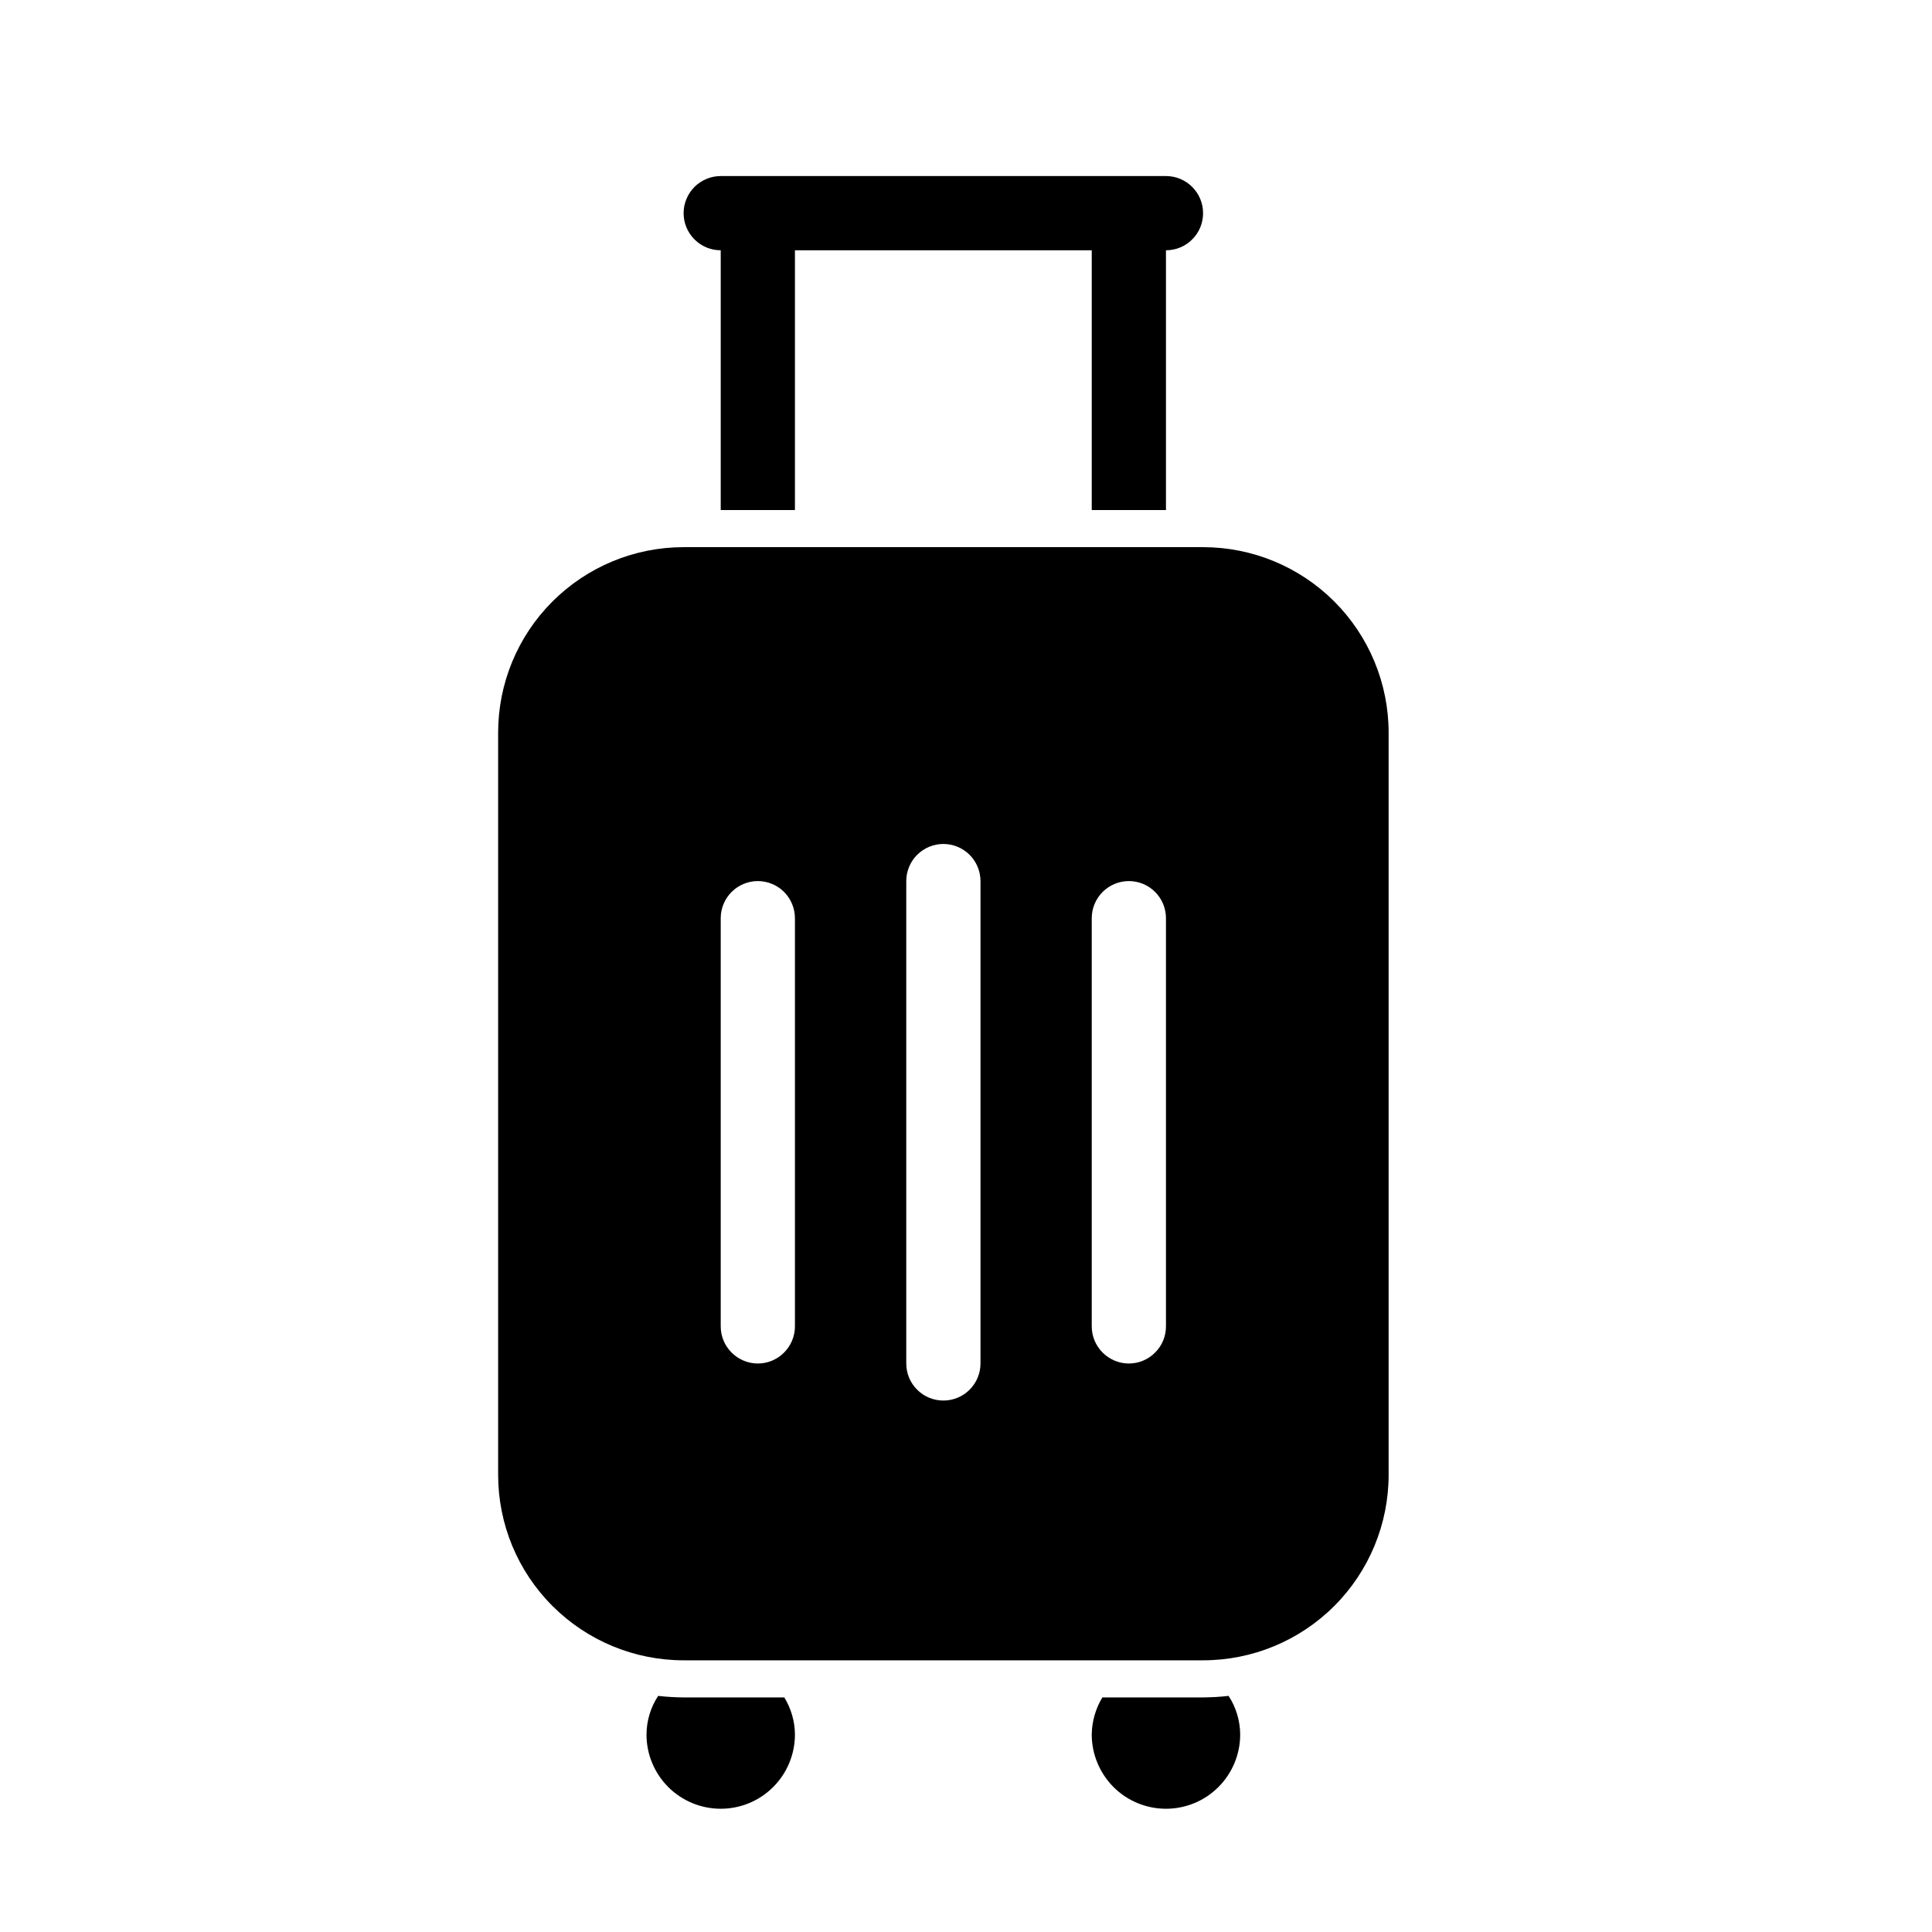
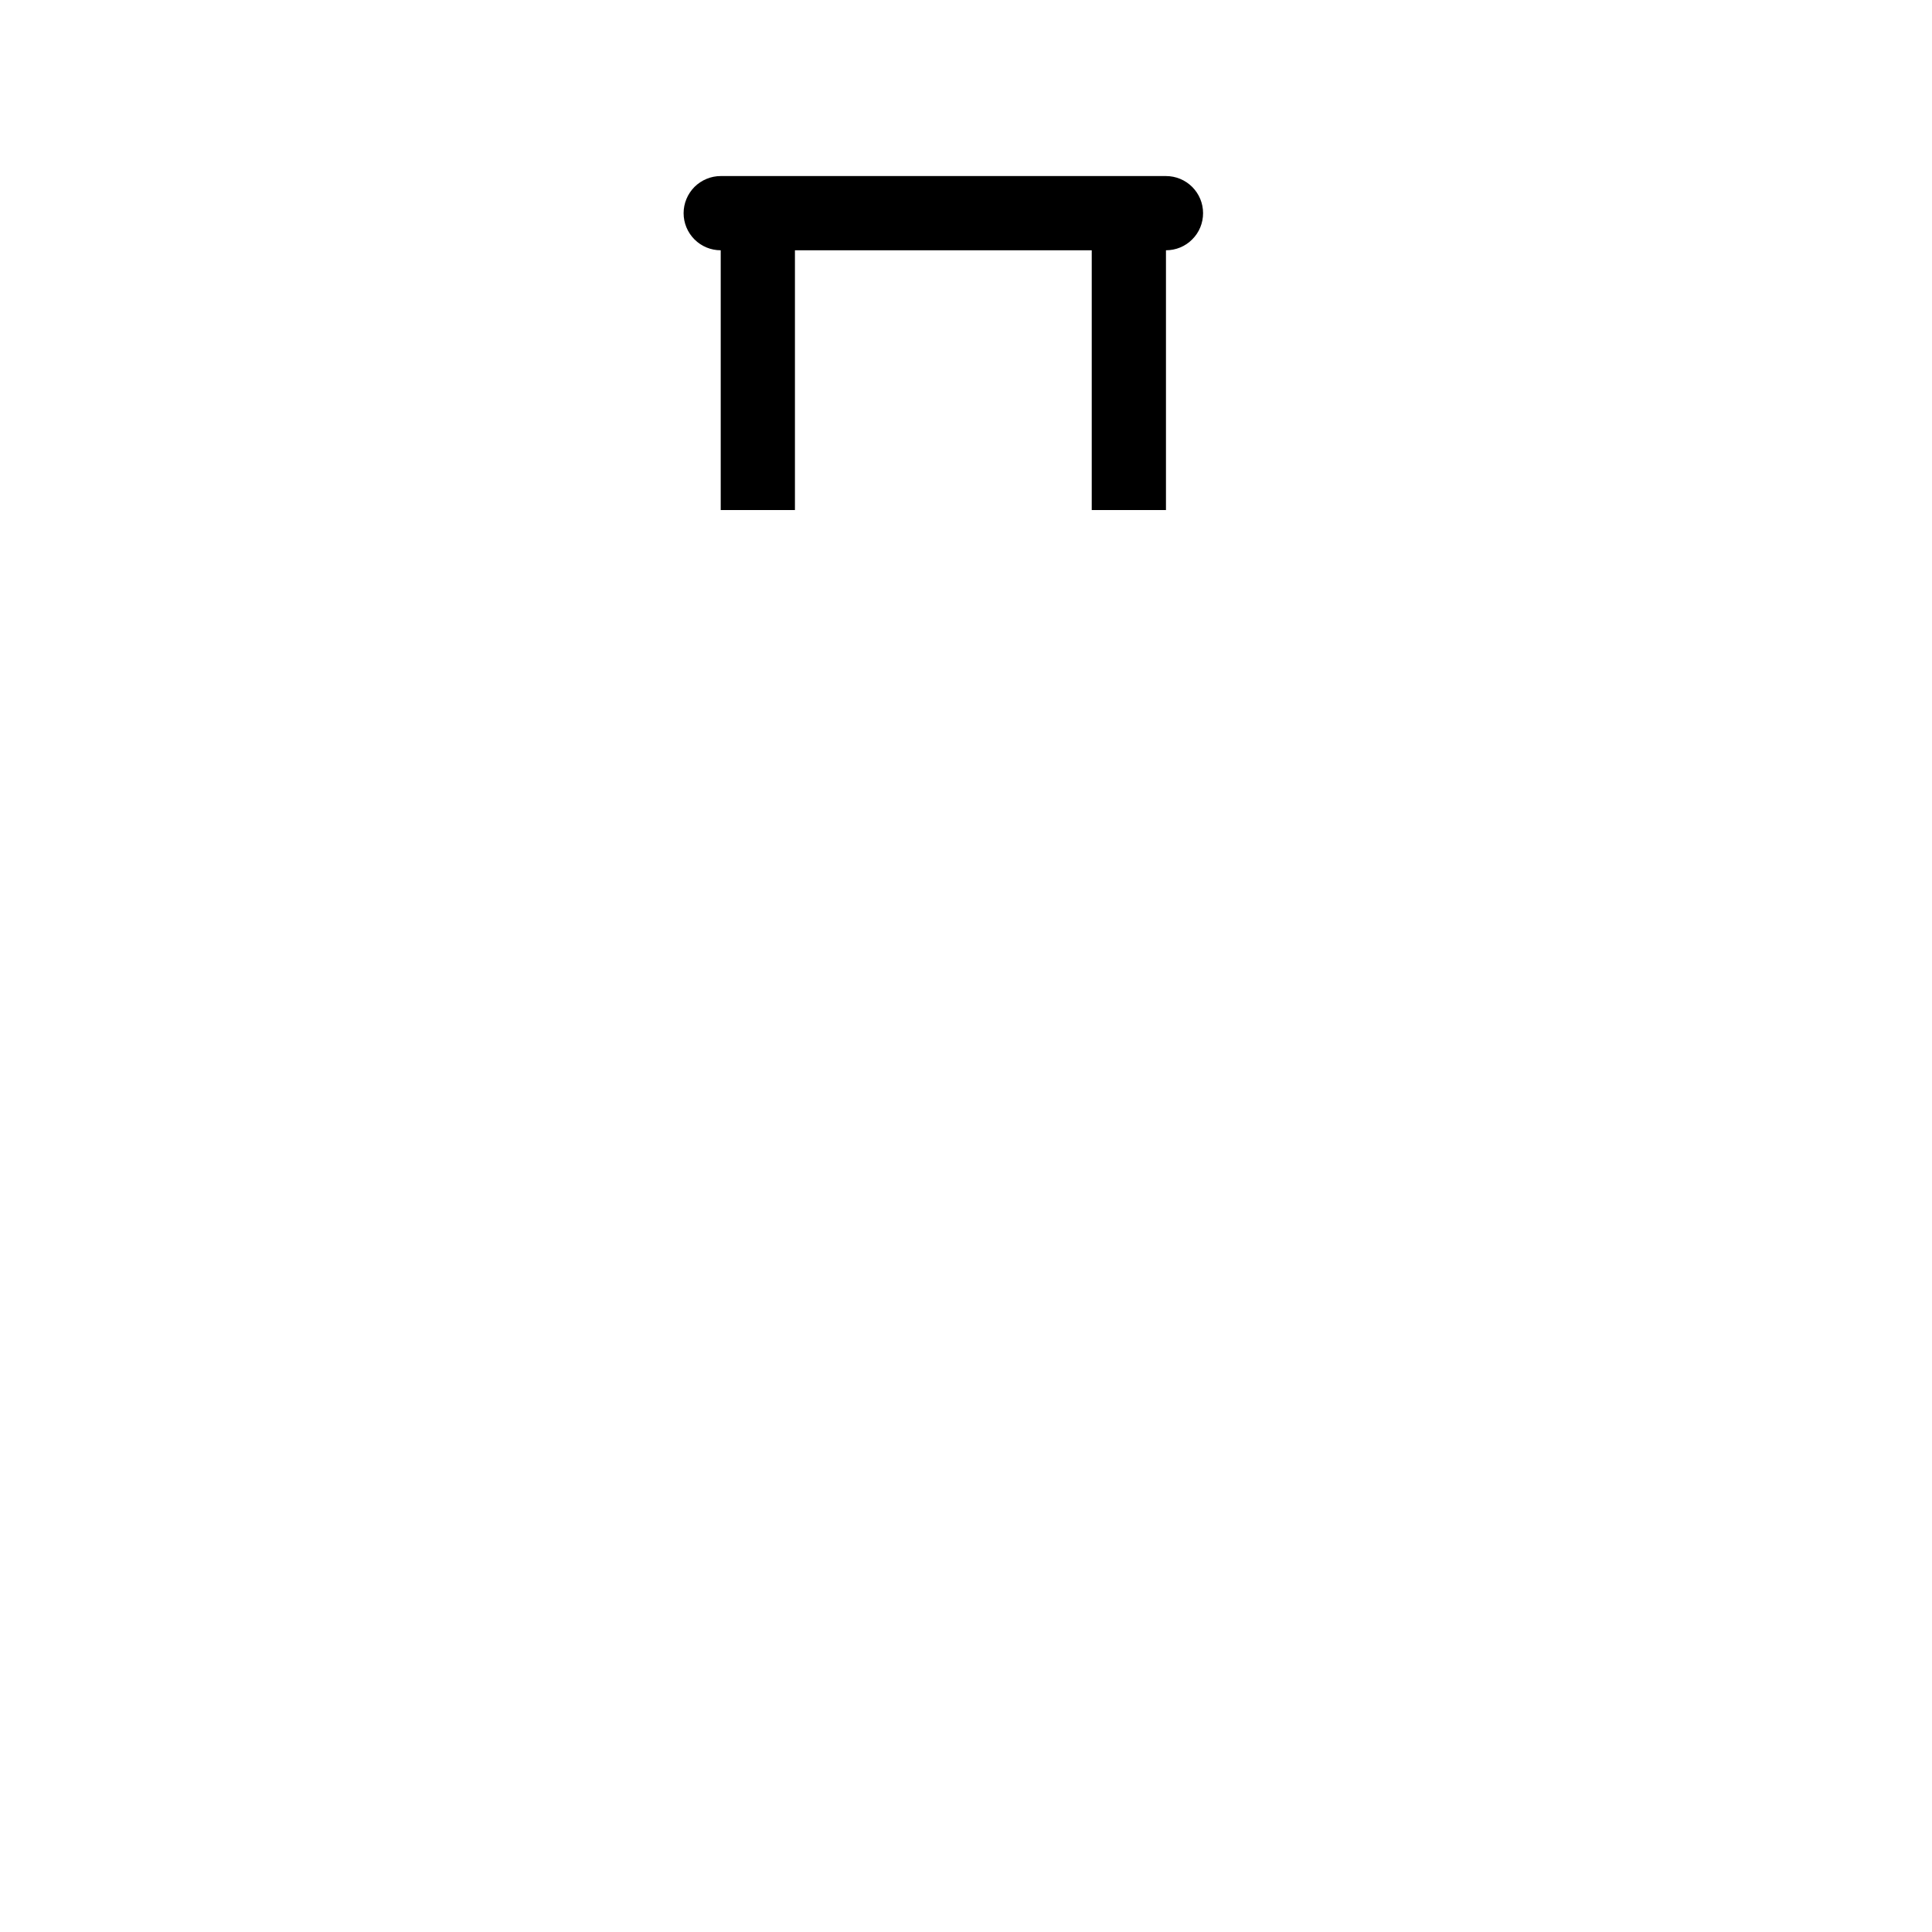
<svg xmlns="http://www.w3.org/2000/svg" width="24" height="24" viewBox="0 0 24 24" fill="#000000">
-   <path d="M14.945 6.797H8.492C7.881 6.797 7.295 7.04 6.863 7.472C6.43 7.904 6.188 8.49 6.188 9.102V18.32C6.188 18.932 6.43 19.518 6.863 19.95C7.295 20.382 7.881 20.625 8.492 20.625H14.945C15.557 20.625 16.143 20.382 16.575 19.95C17.007 19.518 17.25 18.932 17.25 18.32V9.102C17.25 8.49 17.007 7.904 16.575 7.472C16.143 7.04 15.557 6.797 14.945 6.797ZM9.875 16.477C9.875 16.599 9.826 16.716 9.74 16.802C9.654 16.889 9.536 16.938 9.414 16.938C9.292 16.938 9.175 16.889 9.088 16.802C9.002 16.716 8.953 16.599 8.953 16.477V11.406C8.953 11.284 9.002 11.167 9.088 11.08C9.175 10.994 9.292 10.945 9.414 10.945C9.536 10.945 9.654 10.994 9.74 11.08C9.826 11.167 9.875 11.284 9.875 11.406V16.477ZM12.18 16.938C12.18 17.06 12.131 17.177 12.045 17.263C11.958 17.35 11.841 17.398 11.719 17.398C11.597 17.398 11.479 17.35 11.393 17.263C11.306 17.177 11.258 17.06 11.258 16.938V10.945C11.258 10.823 11.306 10.706 11.393 10.619C11.479 10.533 11.597 10.484 11.719 10.484C11.841 10.484 11.958 10.533 12.045 10.619C12.131 10.706 12.18 10.823 12.18 10.945V16.938ZM14.484 16.477C14.484 16.599 14.436 16.716 14.349 16.802C14.263 16.889 14.146 16.938 14.023 16.938C13.901 16.938 13.784 16.889 13.697 16.802C13.611 16.716 13.562 16.599 13.562 16.477V11.406C13.562 11.284 13.611 11.167 13.697 11.08C13.784 10.994 13.901 10.945 14.023 10.945C14.146 10.945 14.263 10.994 14.349 11.08C14.436 11.167 14.484 11.284 14.484 11.406V16.477Z" />
-   <path d="M8.492 21.086C8.386 21.085 8.281 21.079 8.176 21.067C8.082 21.209 8.032 21.376 8.031 21.547C8.031 21.791 8.128 22.026 8.301 22.199C8.474 22.372 8.709 22.469 8.953 22.469C9.198 22.469 9.432 22.372 9.605 22.199C9.778 22.026 9.875 21.791 9.875 21.547C9.874 21.384 9.828 21.225 9.743 21.086H8.492Z" />
  <path d="M8.953 3.109V6.336H9.875V3.109H13.562V6.336H14.484V3.109C14.607 3.109 14.724 3.061 14.81 2.974C14.897 2.888 14.945 2.771 14.945 2.648C14.945 2.526 14.897 2.409 14.81 2.322C14.724 2.236 14.607 2.187 14.484 2.187H8.953C8.831 2.187 8.714 2.236 8.627 2.322C8.541 2.409 8.492 2.526 8.492 2.648C8.492 2.771 8.541 2.888 8.627 2.974C8.714 3.061 8.831 3.109 8.953 3.109Z" />
-   <path d="M14.945 21.086H13.694C13.61 21.225 13.564 21.384 13.562 21.547C13.562 21.791 13.66 22.026 13.832 22.199C14.005 22.372 14.24 22.469 14.484 22.469C14.729 22.469 14.963 22.372 15.136 22.199C15.309 22.026 15.406 21.791 15.406 21.547C15.405 21.376 15.355 21.209 15.262 21.067C15.157 21.079 15.051 21.085 14.945 21.086Z" />
</svg>